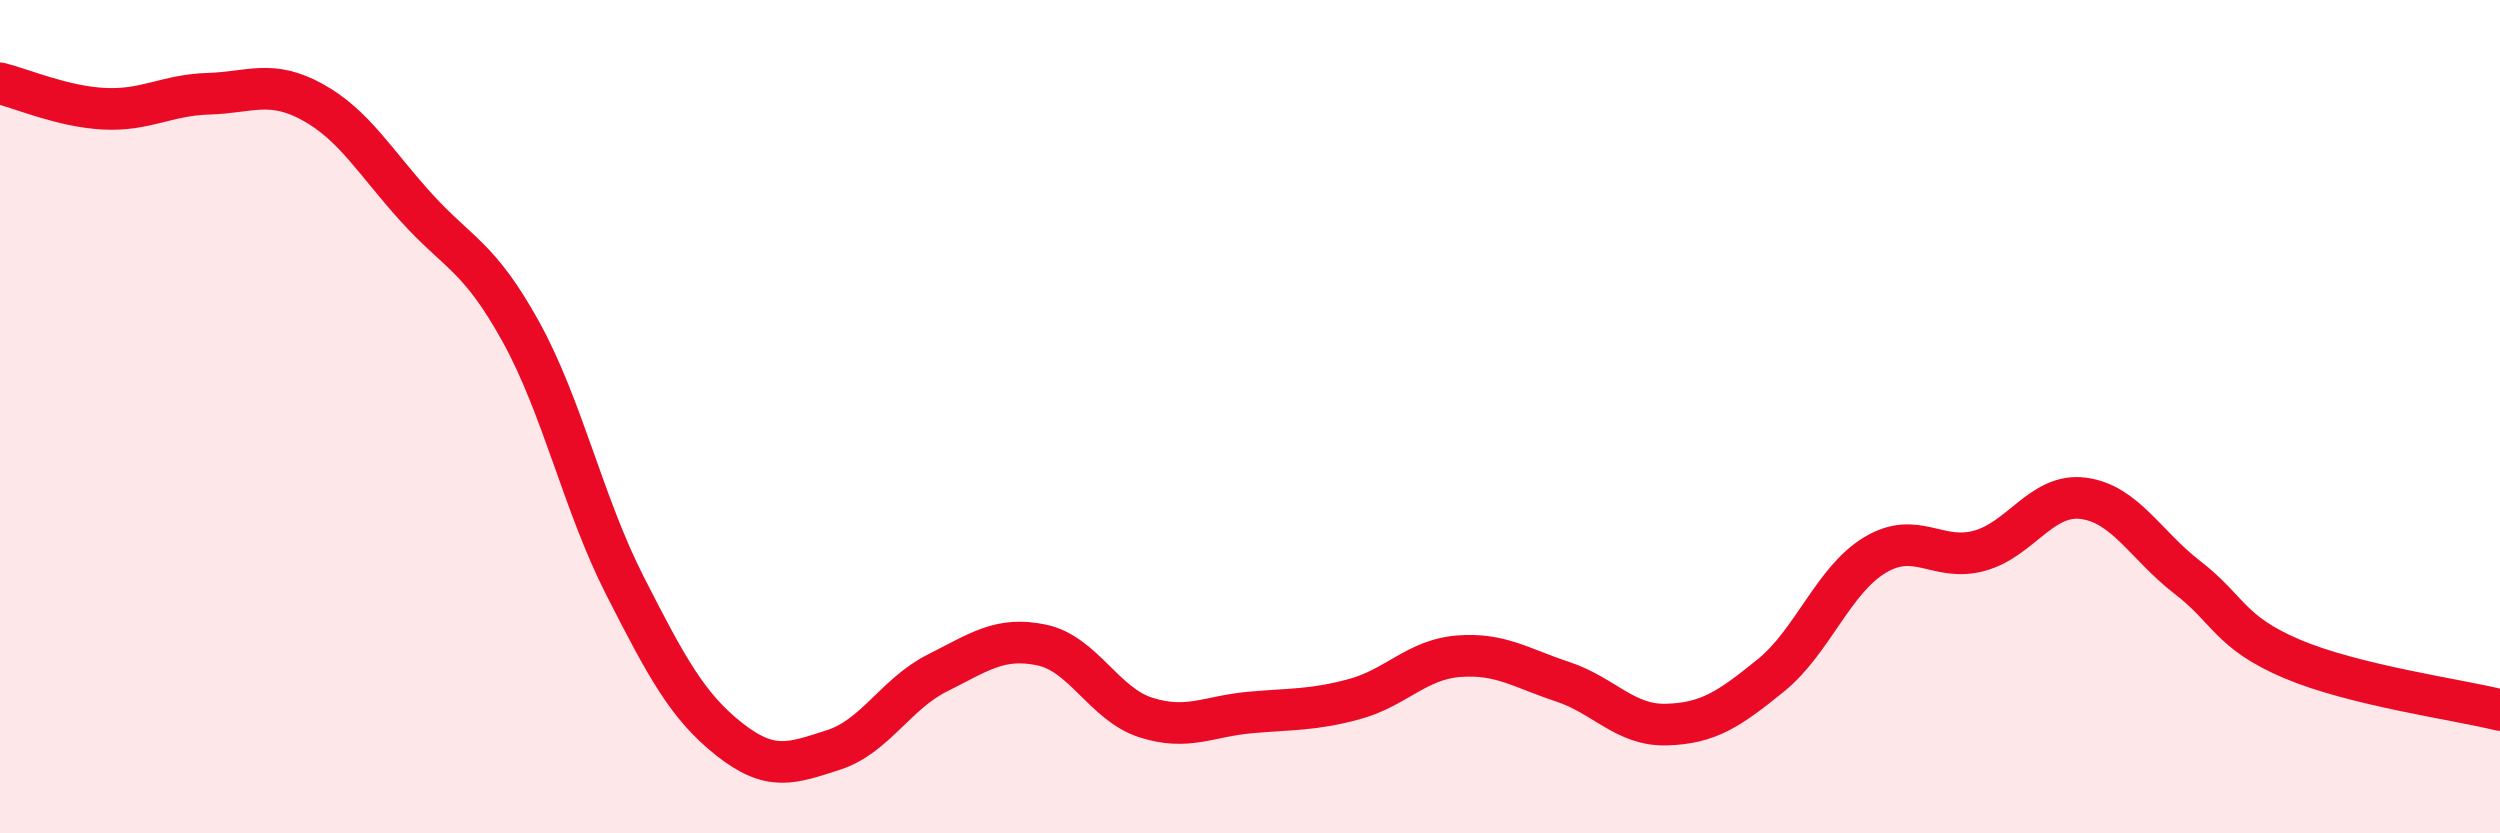
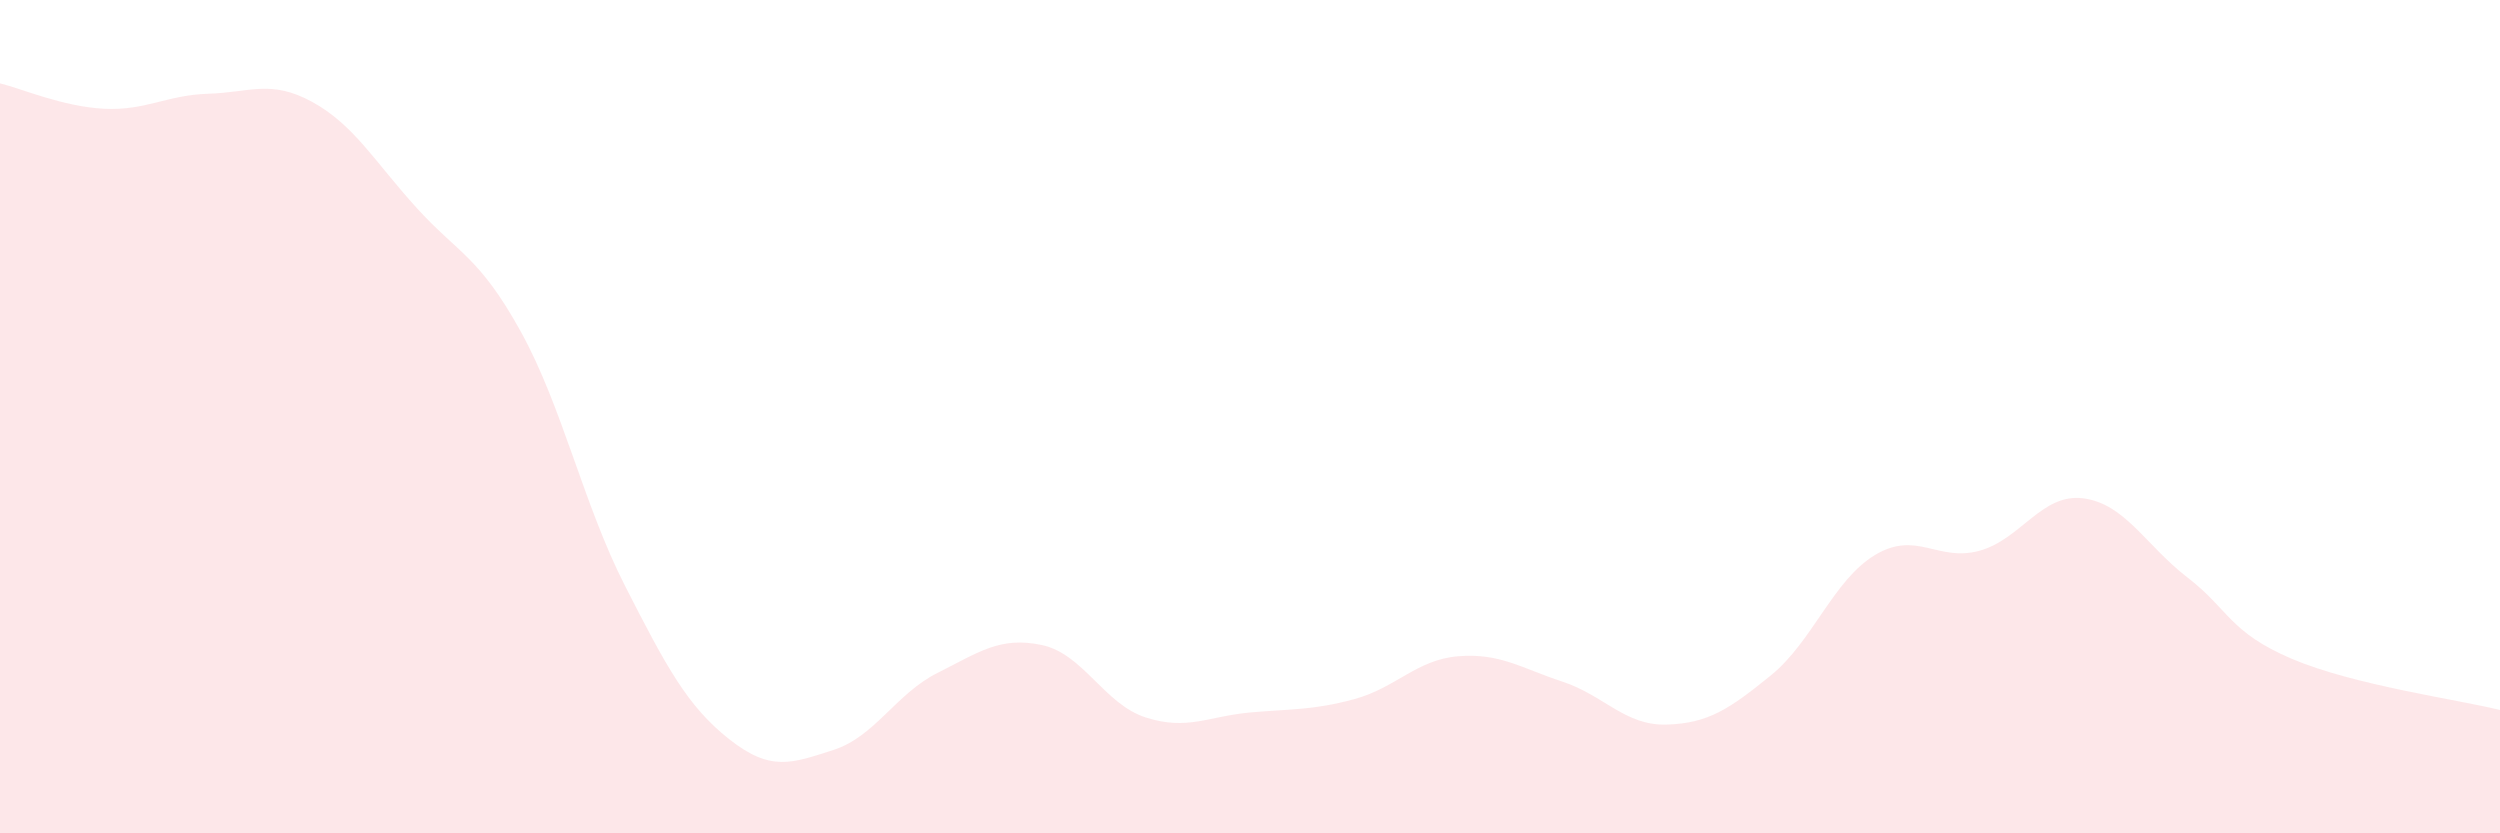
<svg xmlns="http://www.w3.org/2000/svg" width="60" height="20" viewBox="0 0 60 20">
  <path d="M 0,2 C 0.5,2.12 1.5,2.56 2.5,2.61 C 3.5,2.66 4,2.28 5,2.25 C 6,2.22 6.5,1.9 7.5,2.45 C 8.5,3 9,3.89 10,4.99 C 11,6.09 11.5,6.15 12.5,7.96 C 13.5,9.77 14,12.1 15,14.06 C 16,16.02 16.5,16.95 17.5,17.74 C 18.5,18.53 19,18.32 20,18 C 21,17.68 21.5,16.65 22.5,16.15 C 23.5,15.65 24,15.27 25,15.48 C 26,15.69 26.5,16.9 27.5,17.22 C 28.5,17.54 29,17.19 30,17.1 C 31,17.01 31.5,17.05 32.5,16.78 C 33.5,16.51 34,15.83 35,15.75 C 36,15.67 36.5,16.03 37.5,16.36 C 38.5,16.69 39,17.42 40,17.39 C 41,17.36 41.5,17.02 42.5,16.21 C 43.5,15.4 44,13.92 45,13.32 C 46,12.72 46.5,13.49 47.5,13.22 C 48.5,12.95 49,11.83 50,11.96 C 51,12.09 51.5,13.09 52.5,13.86 C 53.5,14.63 53.5,15.17 55,15.81 C 56.5,16.45 59,16.79 60,17.04L60 20L0 20Z" fill="#EB0A25" opacity="0.1" stroke-linecap="round" stroke-linejoin="round" />
-   <path d="M 0,2 C 0.5,2.12 1.5,2.56 2.5,2.61 C 3.5,2.66 4,2.28 5,2.25 C 6,2.22 6.5,1.9 7.5,2.45 C 8.5,3 9,3.89 10,4.99 C 11,6.09 11.5,6.15 12.5,7.96 C 13.5,9.77 14,12.1 15,14.06 C 16,16.02 16.5,16.95 17.5,17.74 C 18.5,18.53 19,18.32 20,18 C 21,17.68 21.5,16.65 22.5,16.15 C 23.5,15.65 24,15.27 25,15.48 C 26,15.69 26.5,16.9 27.5,17.22 C 28.5,17.54 29,17.19 30,17.1 C 31,17.01 31.5,17.05 32.5,16.78 C 33.5,16.51 34,15.83 35,15.75 C 36,15.67 36.5,16.03 37.5,16.36 C 38.5,16.69 39,17.42 40,17.39 C 41,17.36 41.5,17.02 42.5,16.21 C 43.5,15.4 44,13.92 45,13.32 C 46,12.72 46.5,13.49 47.5,13.22 C 48.5,12.95 49,11.83 50,11.96 C 51,12.09 51.5,13.09 52.5,13.86 C 53.5,14.63 53.5,15.17 55,15.81 C 56.5,16.45 59,16.79 60,17.04" stroke="#EB0A25" stroke-width="1" fill="none" stroke-linecap="round" stroke-linejoin="round" />
</svg>